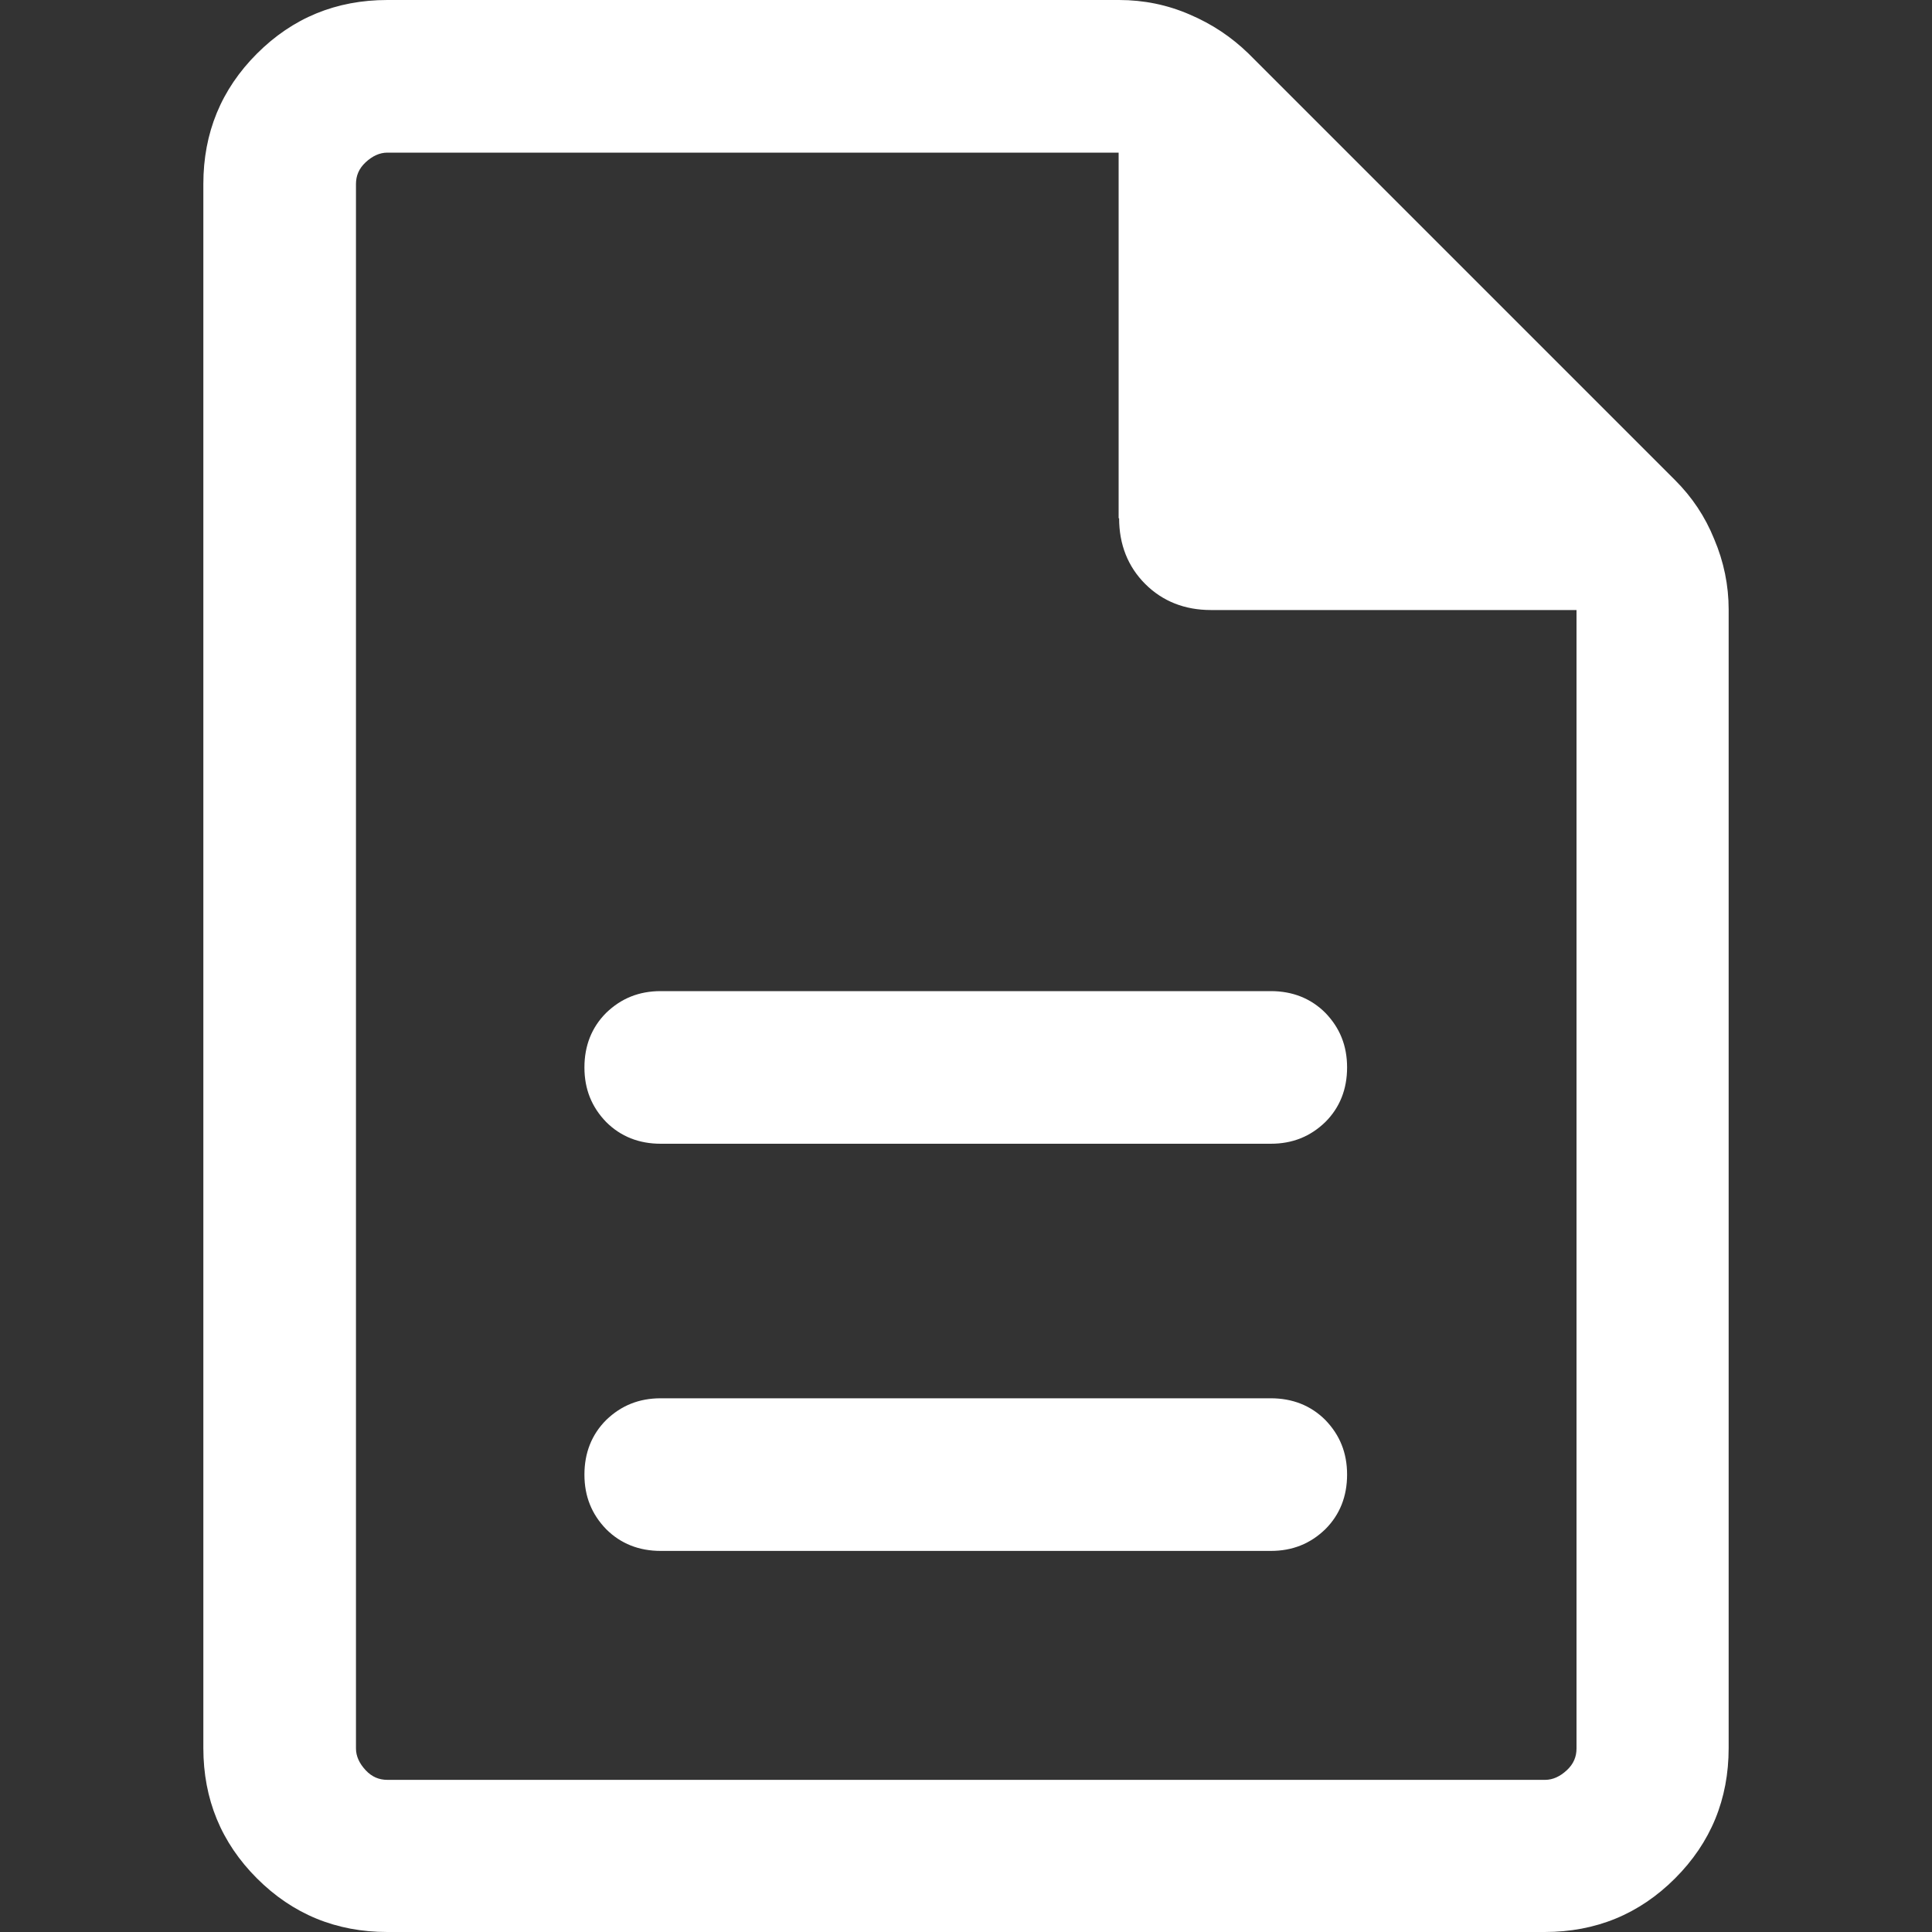
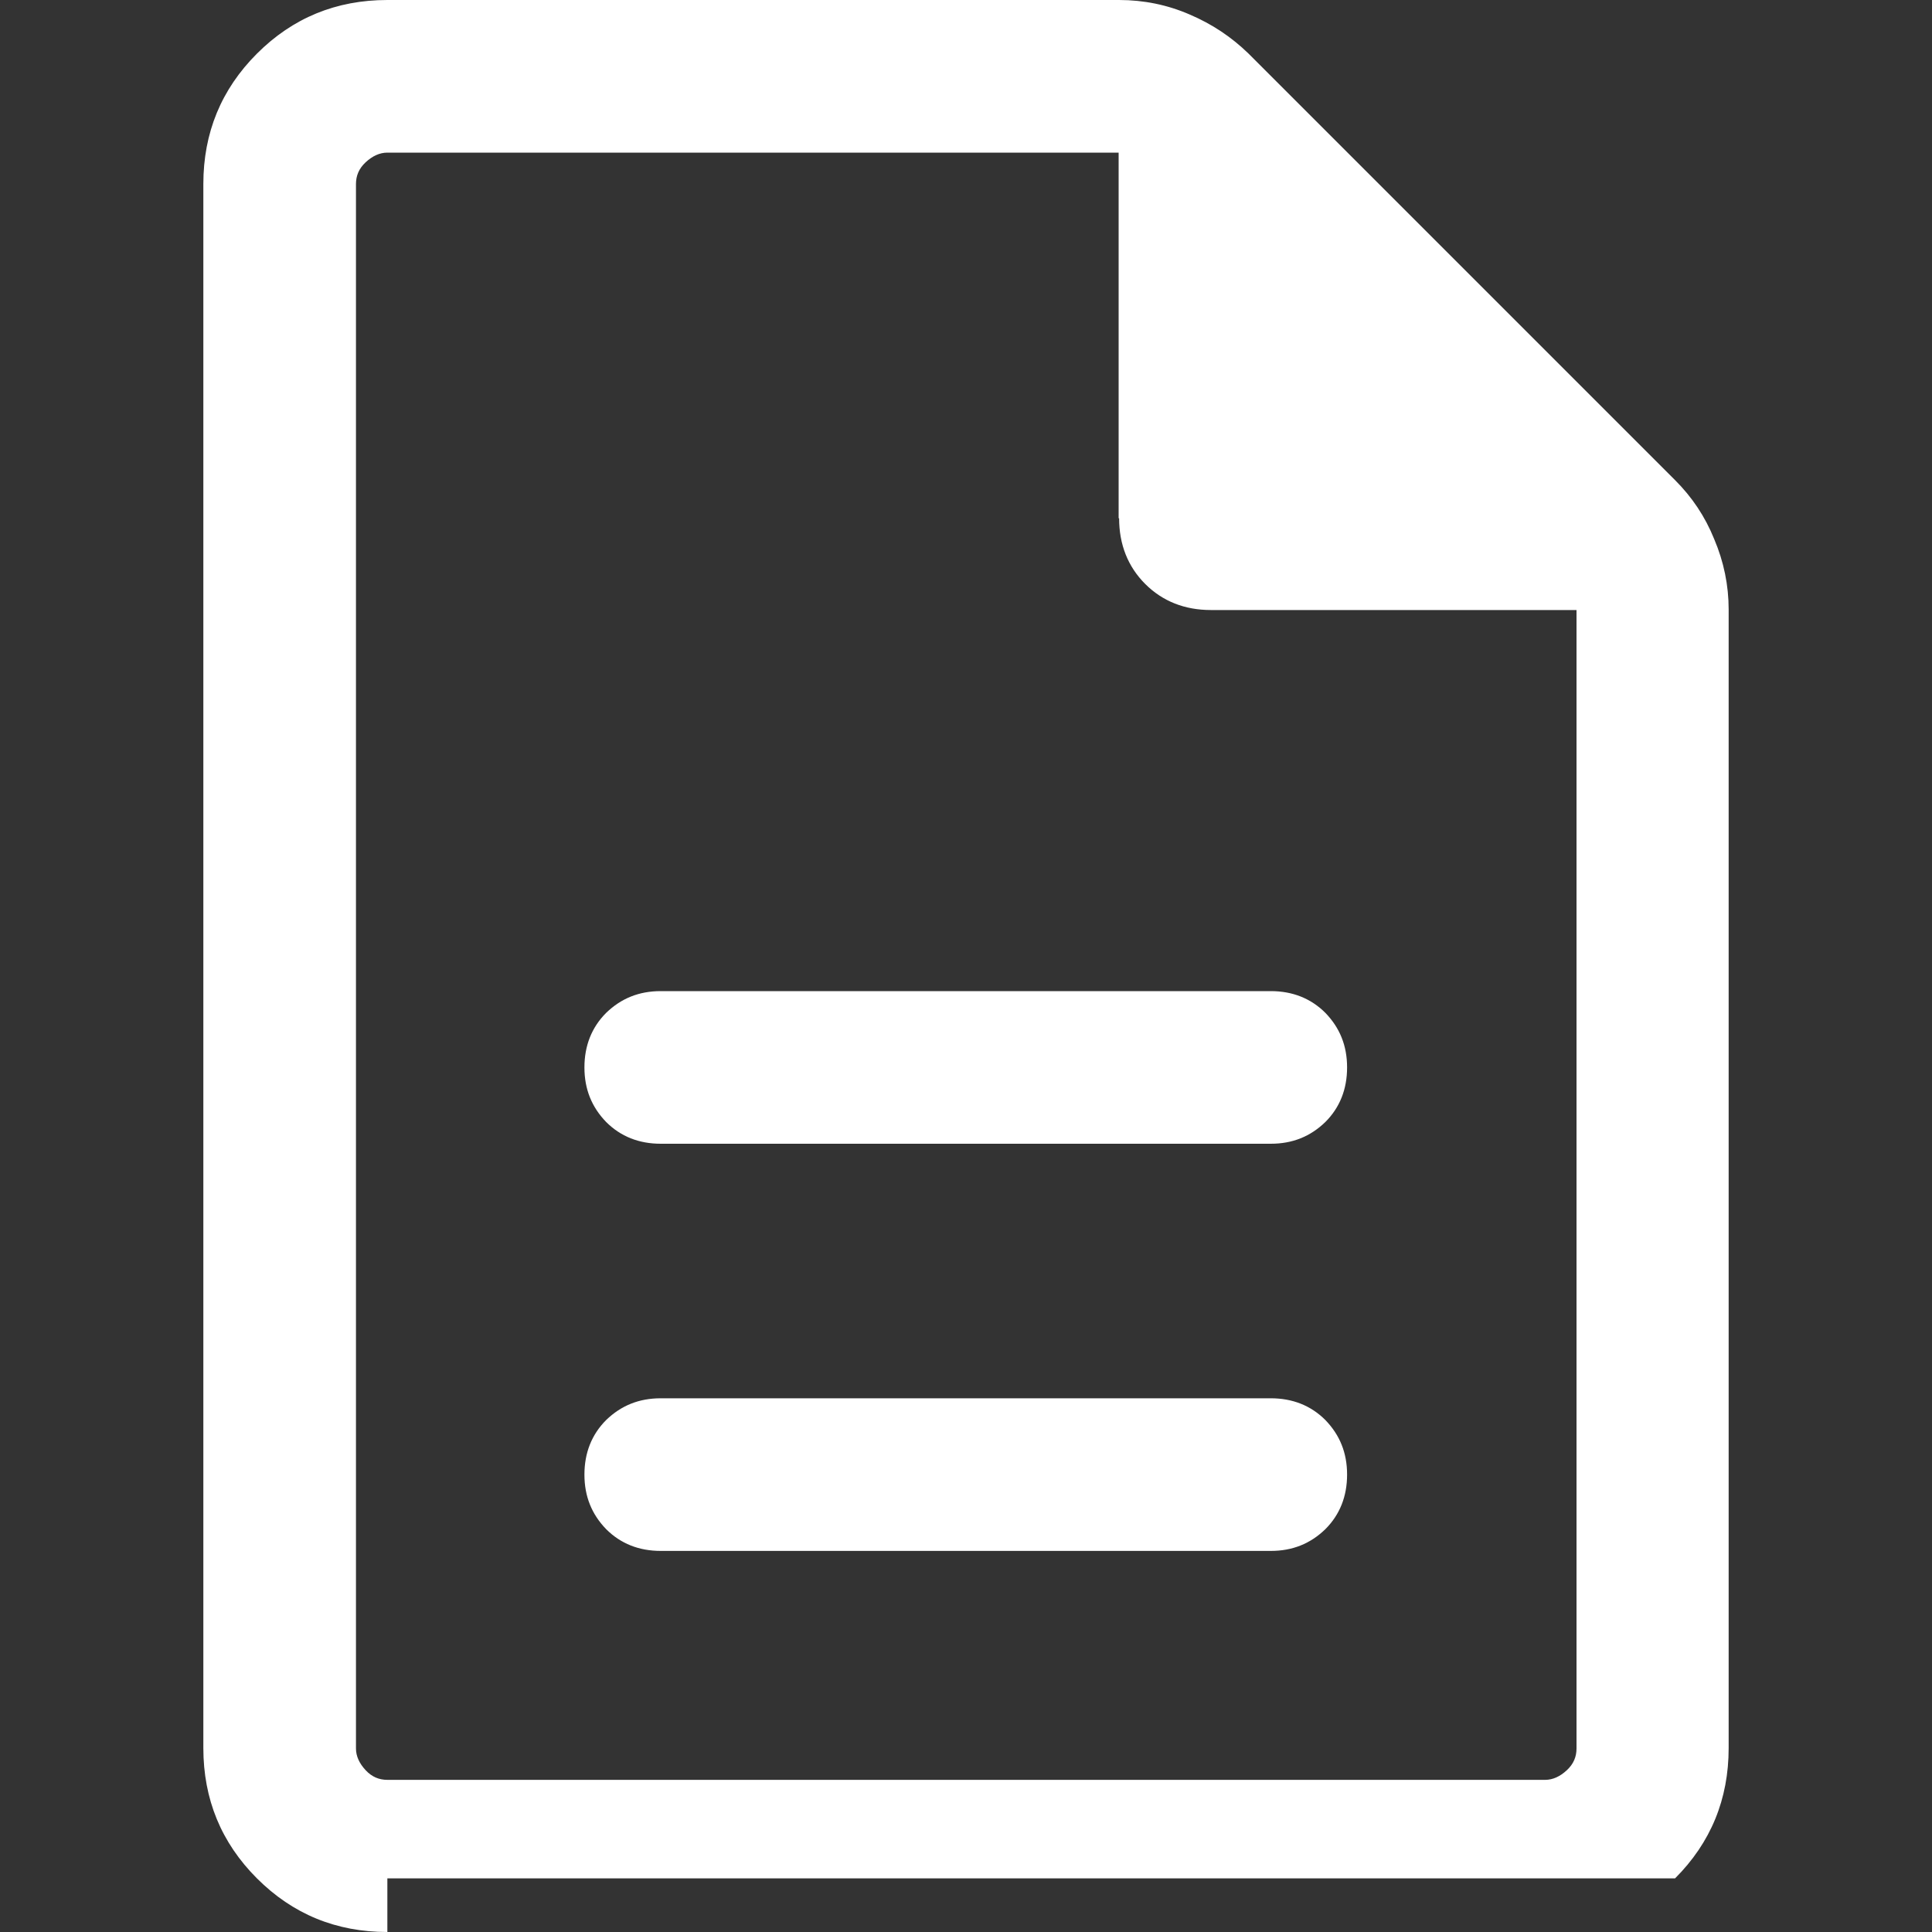
<svg xmlns="http://www.w3.org/2000/svg" id="Livello_1" data-name="Livello 1" viewBox="0 0 40 40">
  <rect x="0" y="0" width="40" height="40" fill="#333333" stroke="none" />
-   <path d="M13.68,32.11h12.63c.45,0,.82-.15,1.13-.45.3-.3.45-.68.45-1.13s-.15-.82-.45-1.13c-.3-.3-.68-.45-1.13-.45h-12.63c-.45,0-.82.15-1.13.45-.3.3-.45.68-.45,1.13s.15.82.45,1.13c.3.3.68.45,1.13.45ZM13.68,23.68h12.63c.45,0,.82-.15,1.13-.45.3-.3.45-.68.45-1.13s-.15-.82-.45-1.13c-.3-.3-.68-.45-1.13-.45h-12.63c-.45,0-.82.15-1.13.45-.3.3-.45.68-.45,1.13s.15.82.45,1.13c.3.3.68.45,1.13.45ZM8.02,40c-1.06,0-1.96-.37-2.7-1.11s-1.11-1.64-1.11-2.7V3.81c0-1.06.37-1.96,1.11-2.7s1.64-1.11,2.7-1.11h15.15c.51,0,1,.1,1.46.3.47.2.87.47,1.22.81l8.83,8.83c.35.35.62.75.81,1.22.2.47.3.96.3,1.46v23.57c0,1.06-.37,1.96-1.11,2.7s-1.64,1.11-2.7,1.11H8.02ZM23.16,10.73V3.16h-15.14c-.16,0-.31.07-.45.2-.14.13-.2.28-.2.45v32.39c0,.16.07.31.2.45.13.14.28.2.45.2h23.97c.16,0,.31-.07.45-.2.14-.13.2-.28.2-.45V12.63h-7.57c-.54,0-1-.18-1.36-.54-.36-.36-.54-.82-.54-1.36ZM7.37,3.16v9.47V3.16v33.68V3.16Z" fill="#fff" />
+   <path d="M13.68,32.11h12.63c.45,0,.82-.15,1.13-.45.3-.3.45-.68.45-1.13s-.15-.82-.45-1.13c-.3-.3-.68-.45-1.13-.45h-12.63c-.45,0-.82.15-1.13.45-.3.3-.45.68-.45,1.13s.15.82.45,1.13c.3.3.68.45,1.13.45ZM13.68,23.68h12.63c.45,0,.82-.15,1.13-.45.3-.3.45-.68.45-1.13s-.15-.82-.45-1.13c-.3-.3-.68-.45-1.13-.45h-12.63c-.45,0-.82.15-1.13.45-.3.3-.45.68-.45,1.13s.15.82.45,1.13c.3.3.68.45,1.13.45ZM8.02,40c-1.06,0-1.96-.37-2.7-1.11s-1.11-1.64-1.11-2.7V3.81c0-1.06.37-1.96,1.11-2.7s1.64-1.11,2.7-1.11h15.15c.51,0,1,.1,1.46.3.47.2.87.47,1.22.81l8.83,8.83c.35.35.62.75.81,1.22.2.47.3.96.3,1.46v23.57c0,1.06-.37,1.96-1.11,2.7H8.02ZM23.16,10.73V3.16h-15.14c-.16,0-.31.07-.45.2-.14.13-.2.28-.2.45v32.39c0,.16.07.31.2.45.13.14.28.2.45.2h23.97c.16,0,.31-.07.45-.2.14-.13.2-.28.2-.45V12.63h-7.57c-.54,0-1-.18-1.36-.54-.36-.36-.54-.82-.54-1.36ZM7.37,3.16v9.47V3.16v33.68V3.16Z" fill="#fff" />
</svg>